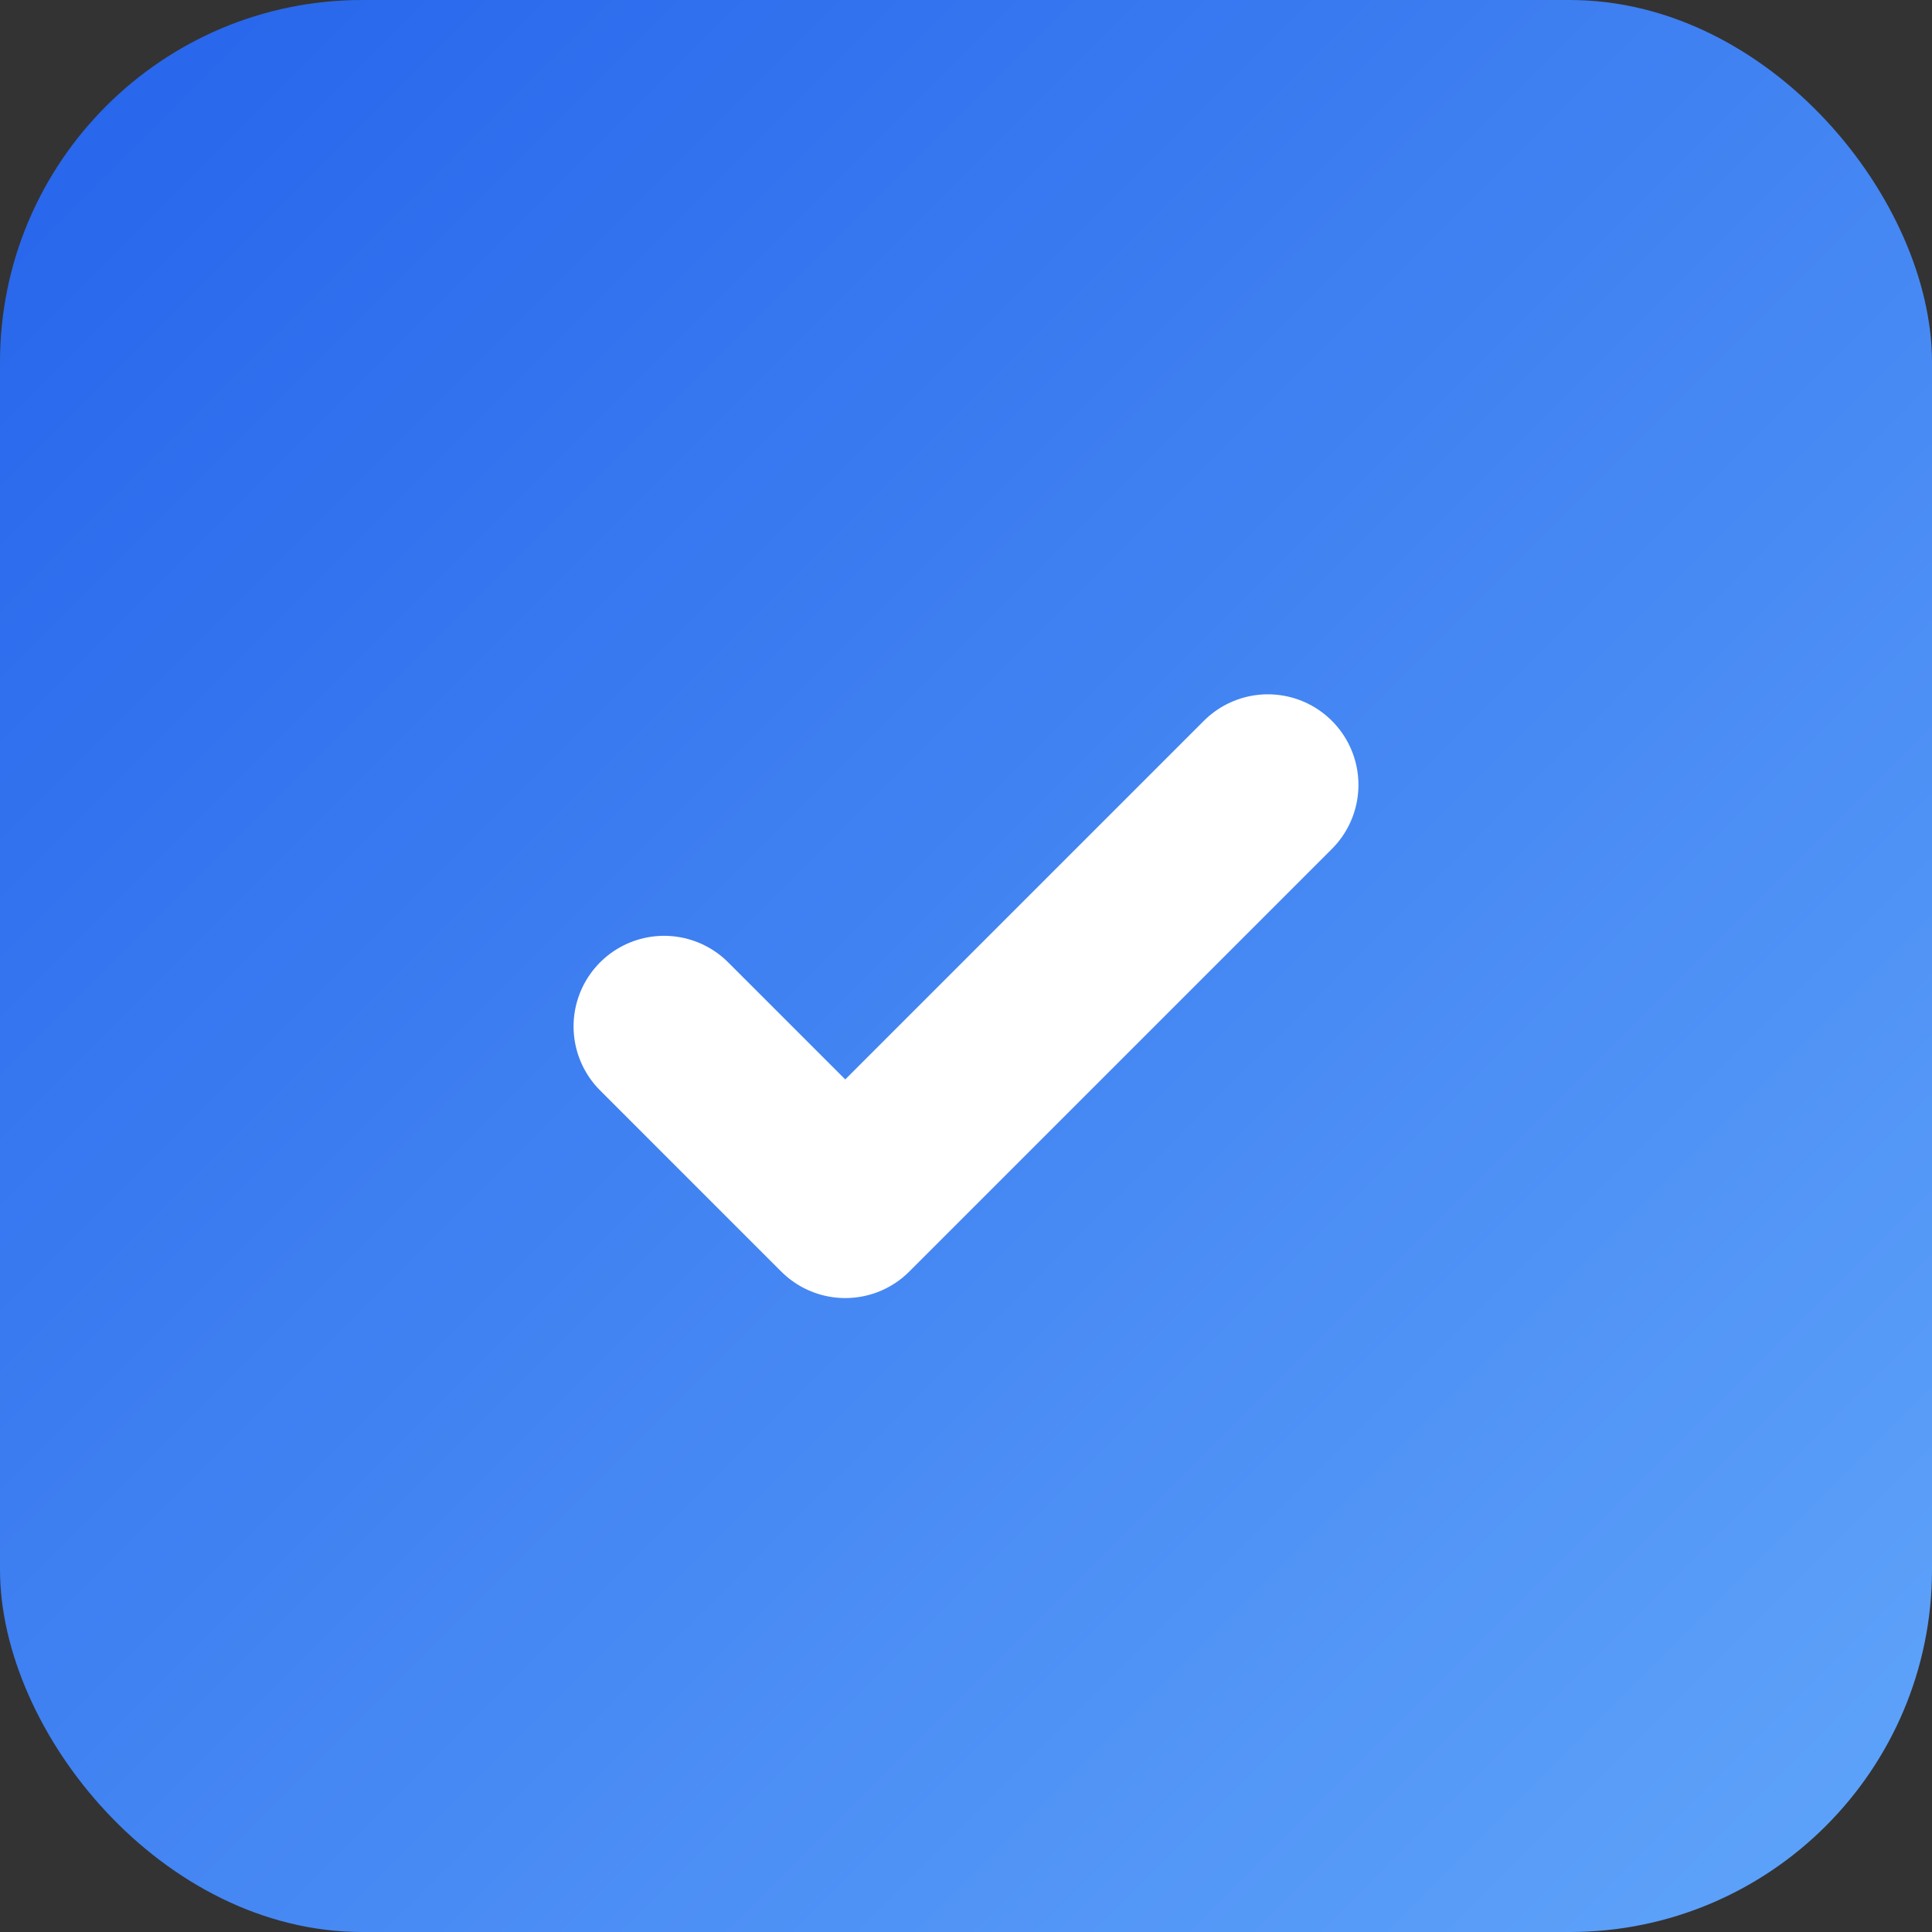
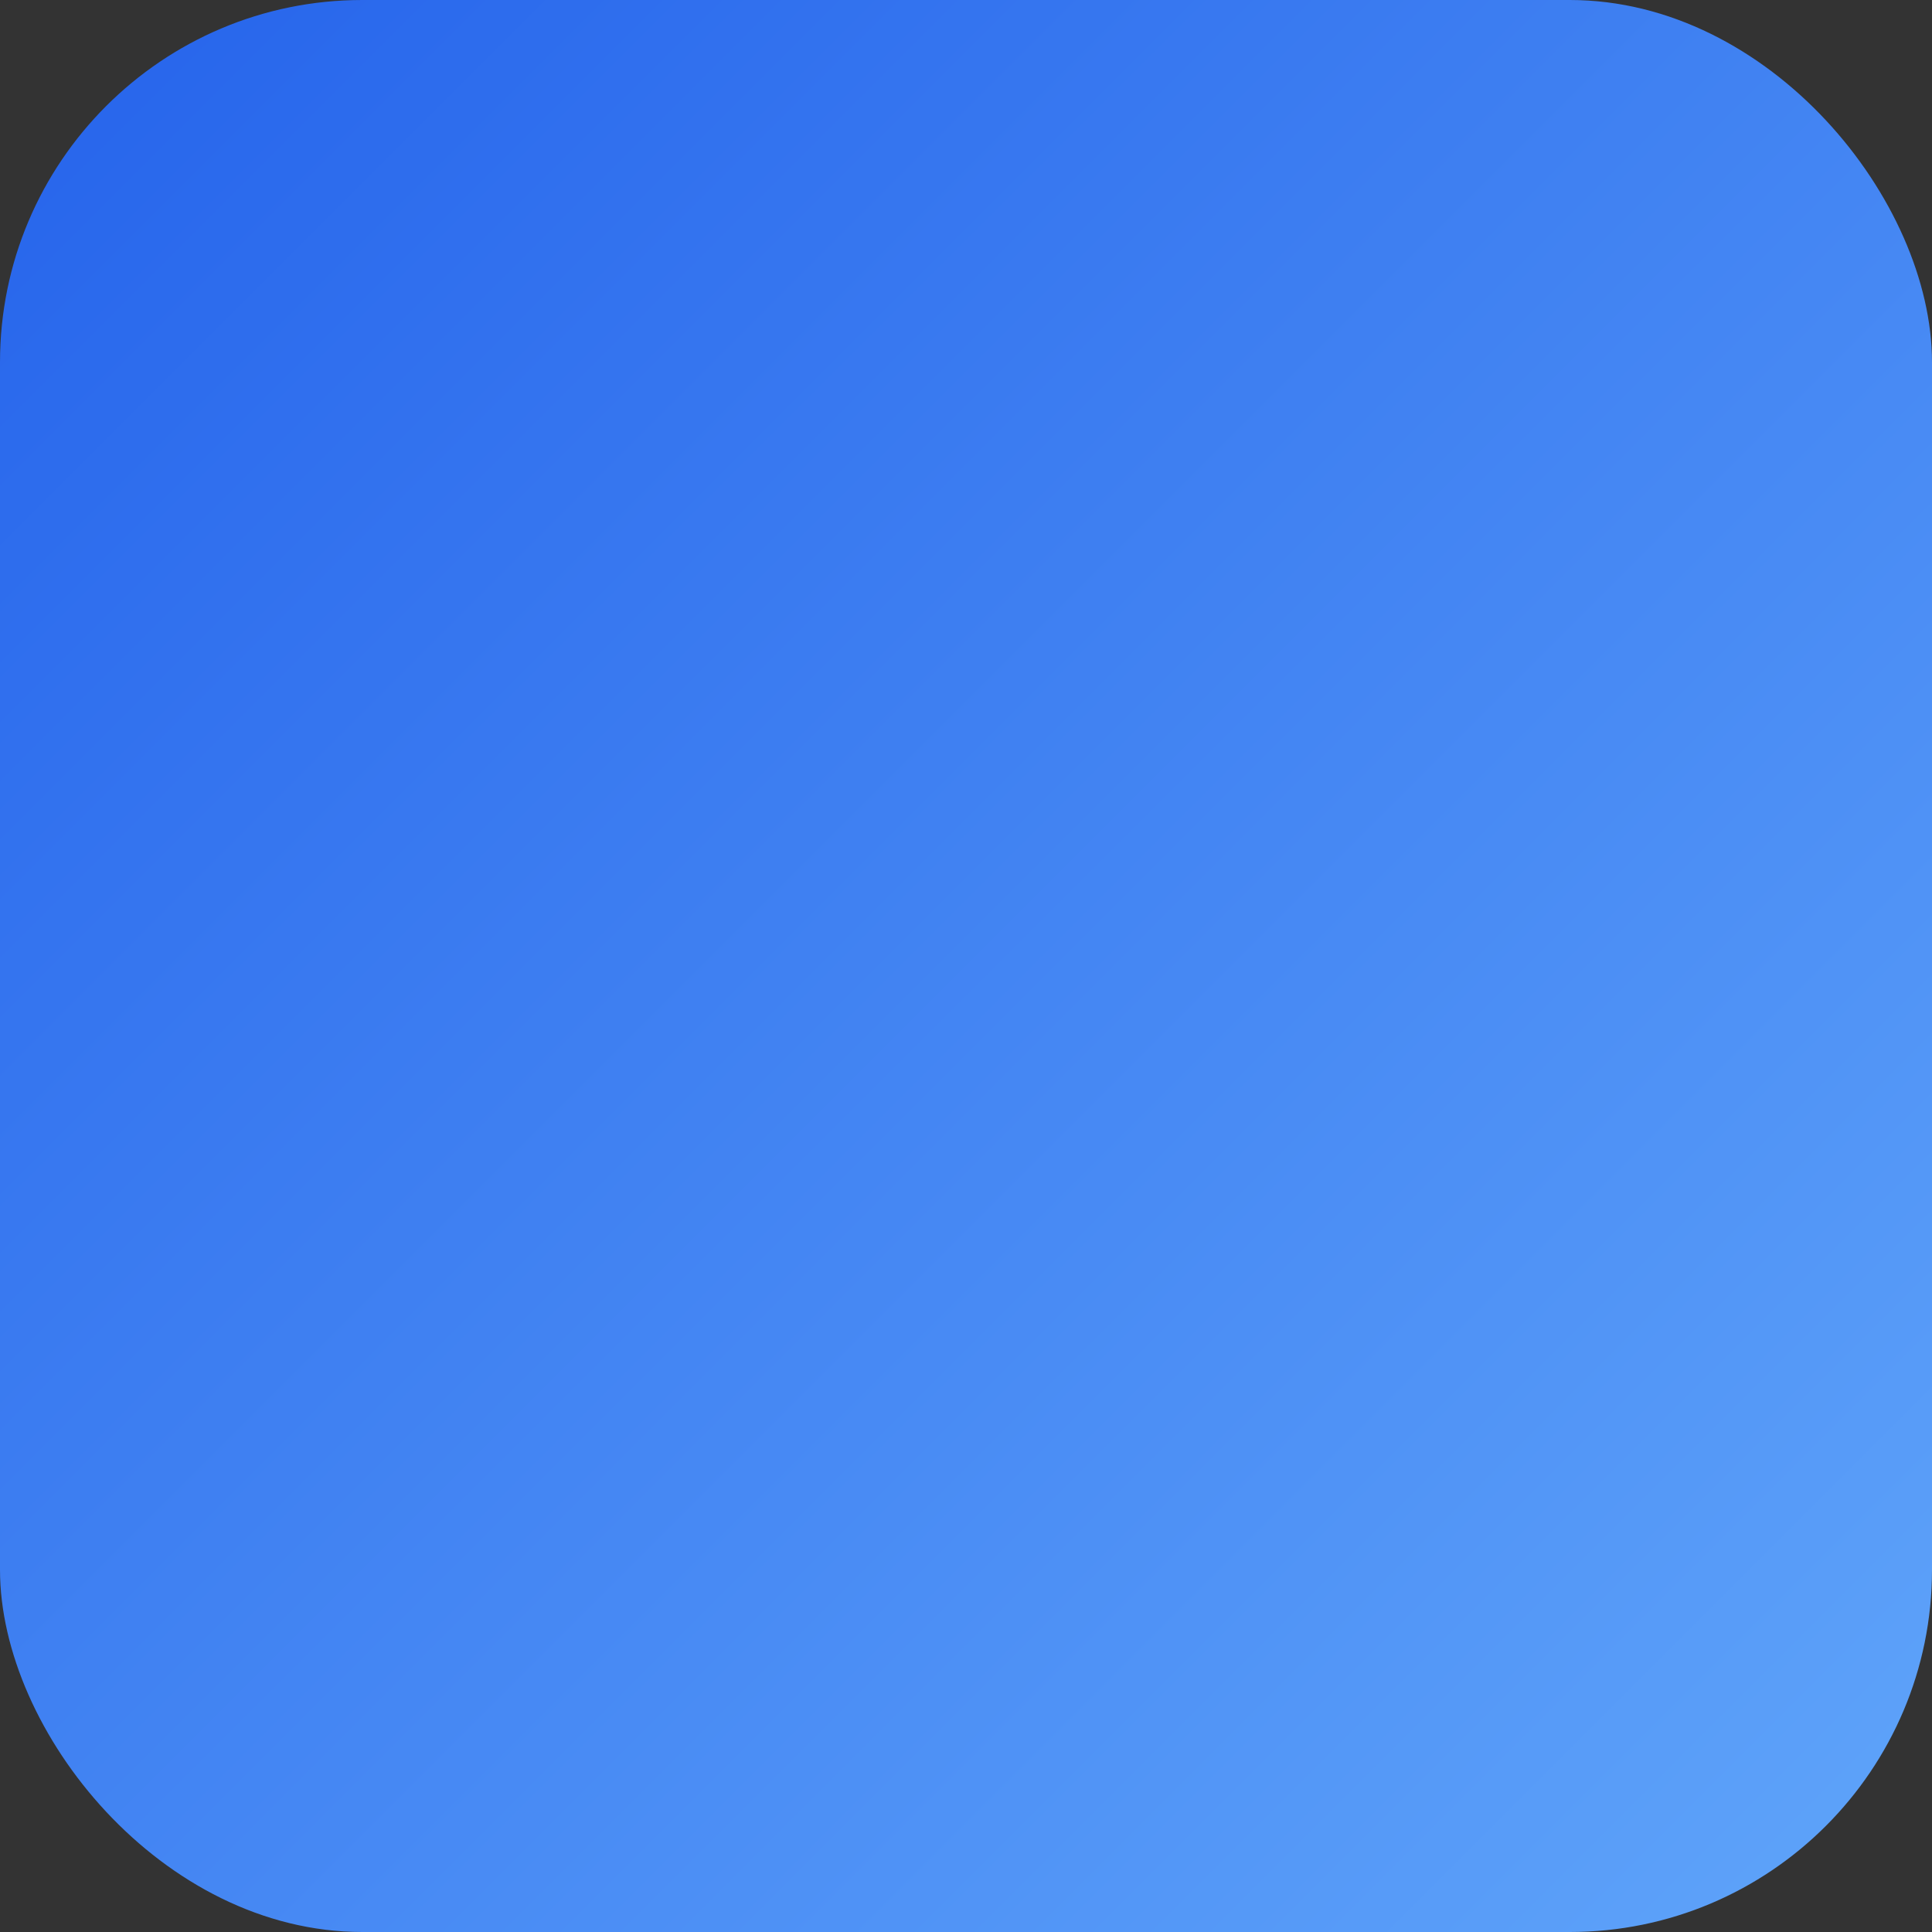
<svg xmlns="http://www.w3.org/2000/svg" viewBox="0 0 64 64">
  <rect x="0" y="0" width="64" height="64" fill="#333333" stroke="none" />
  <defs>
    <linearGradient id="g" x1="0" x2="1" y1="0" y2="1">
      <stop offset="0%" stop-color="#2563eb" />
      <stop offset="100%" stop-color="#60a5fa" />
    </linearGradient>
  </defs>
  <rect width="64" height="64" rx="12" fill="url(#g)" />
-   <path d="M22 34l6 6 14-14" fill="none" stroke="#fff" stroke-width="6" stroke-linecap="round" stroke-linejoin="round" />
</svg>